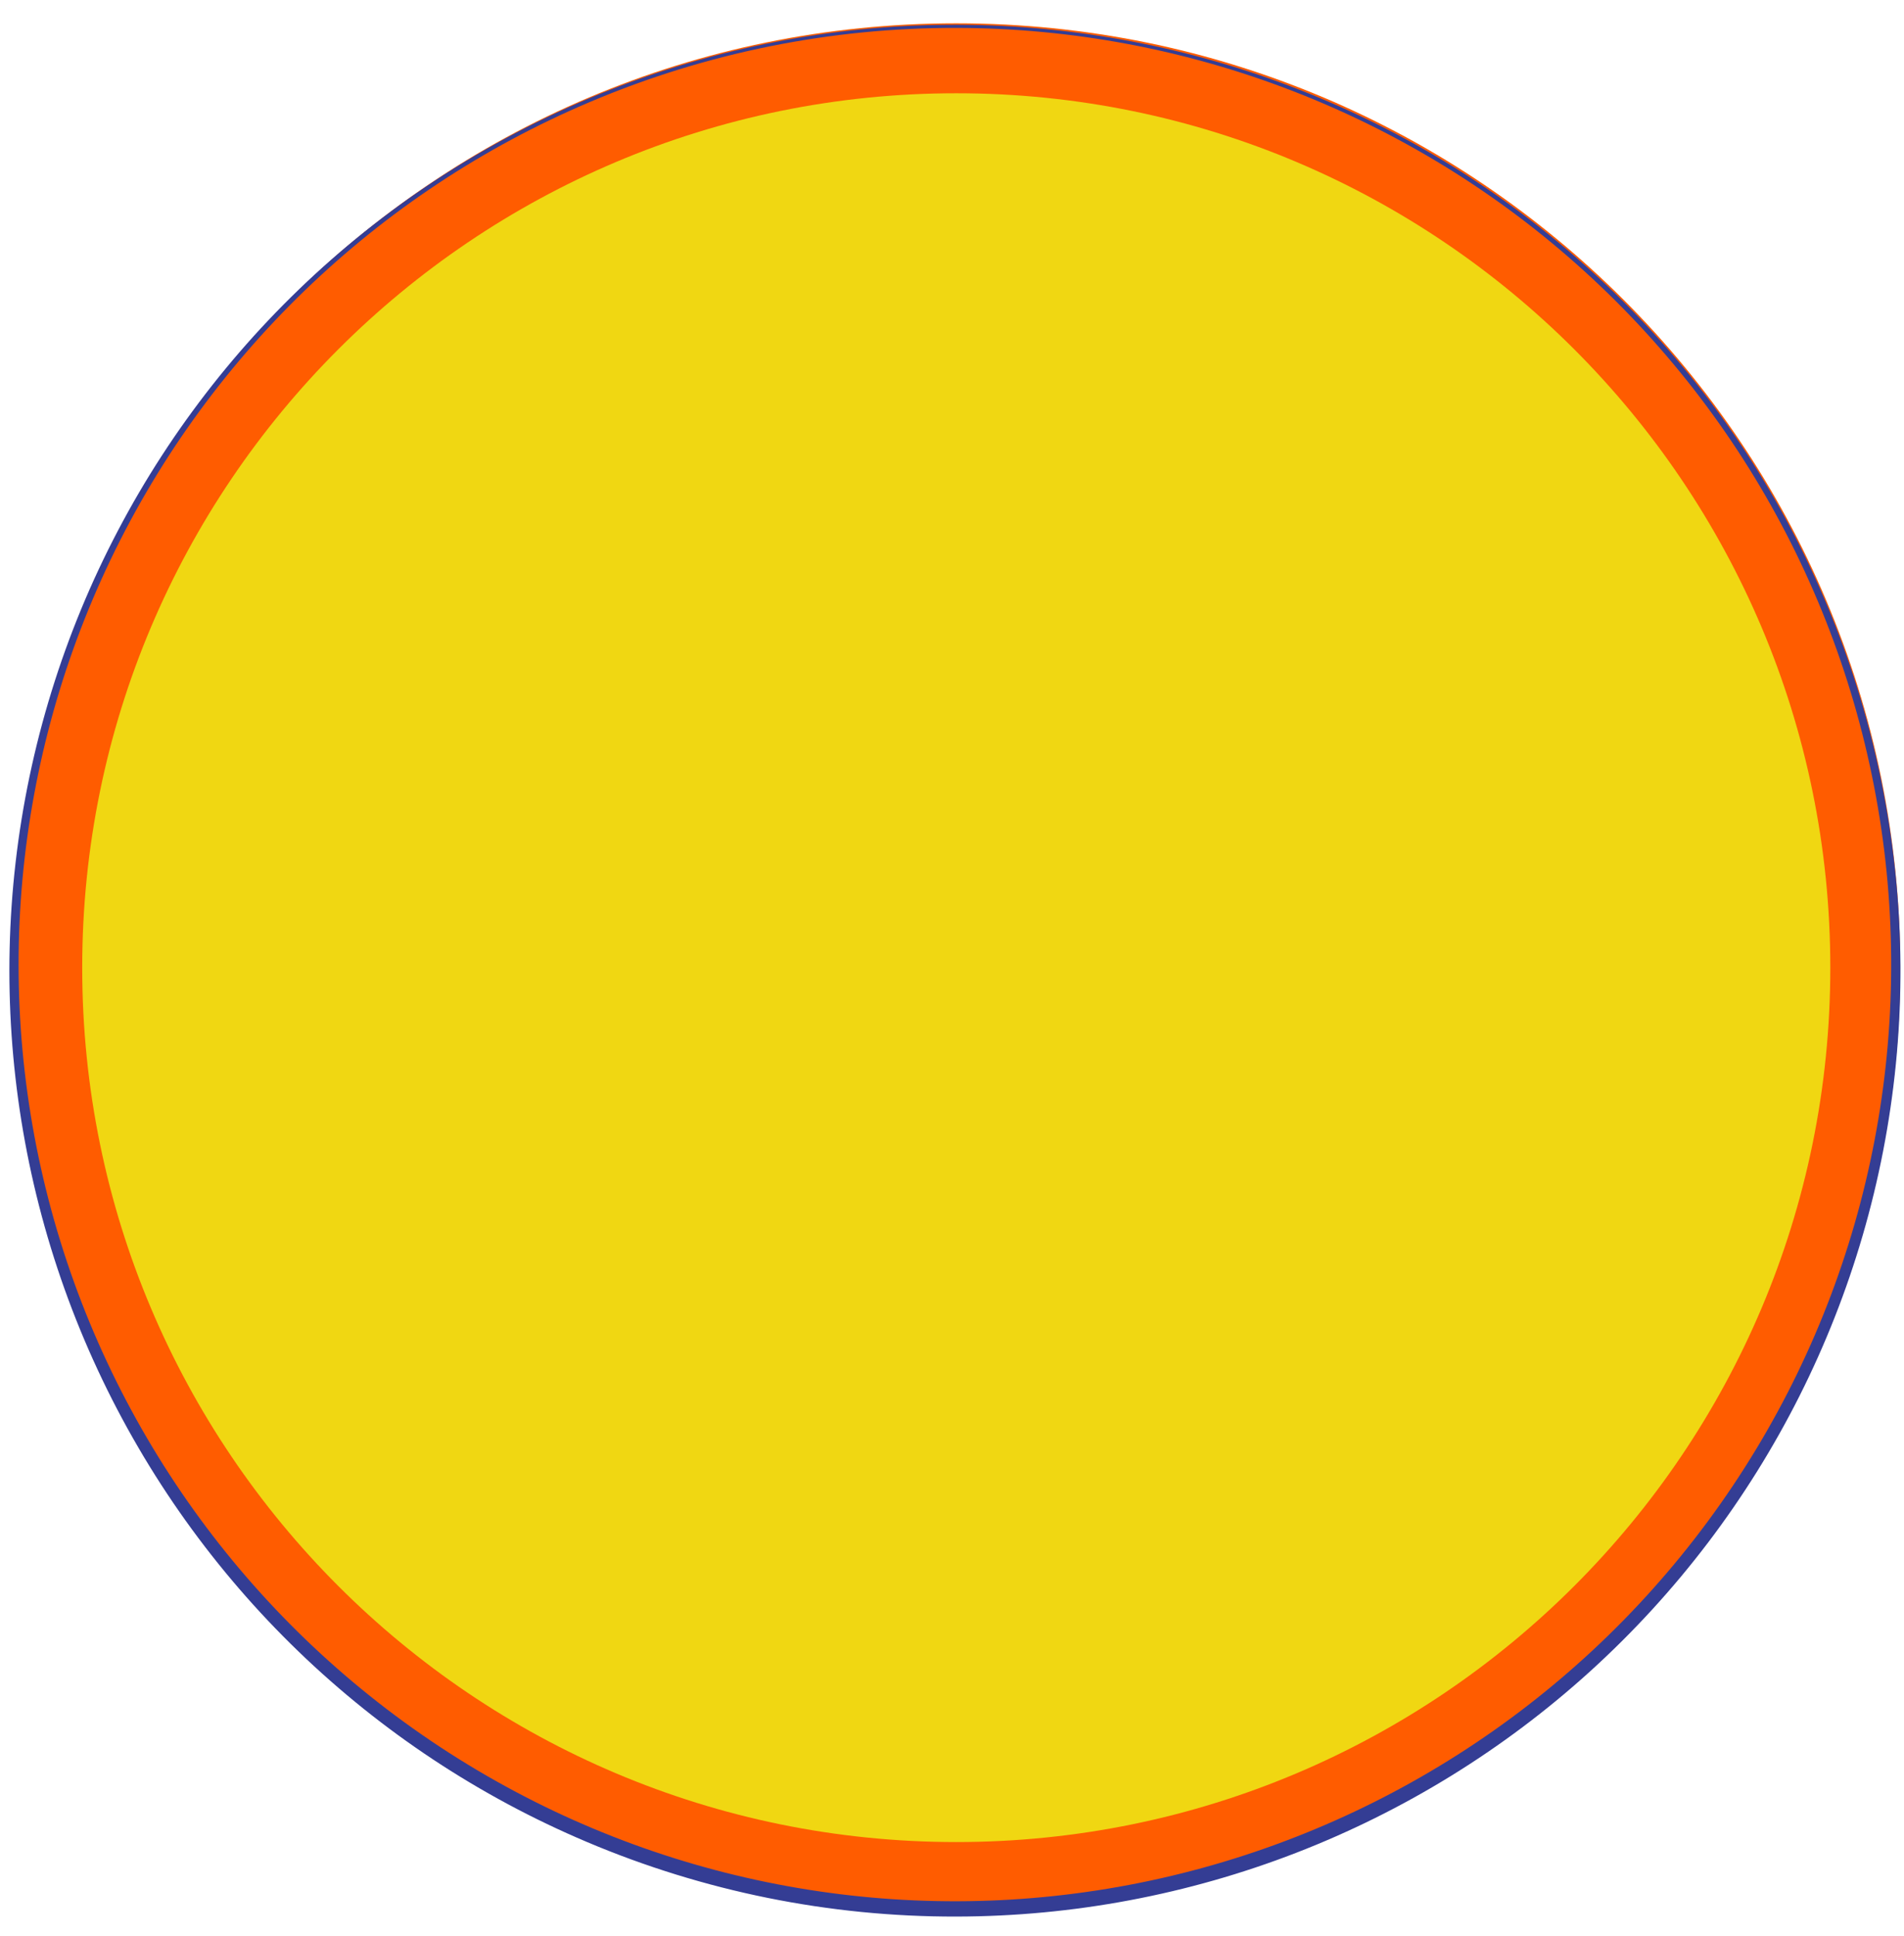
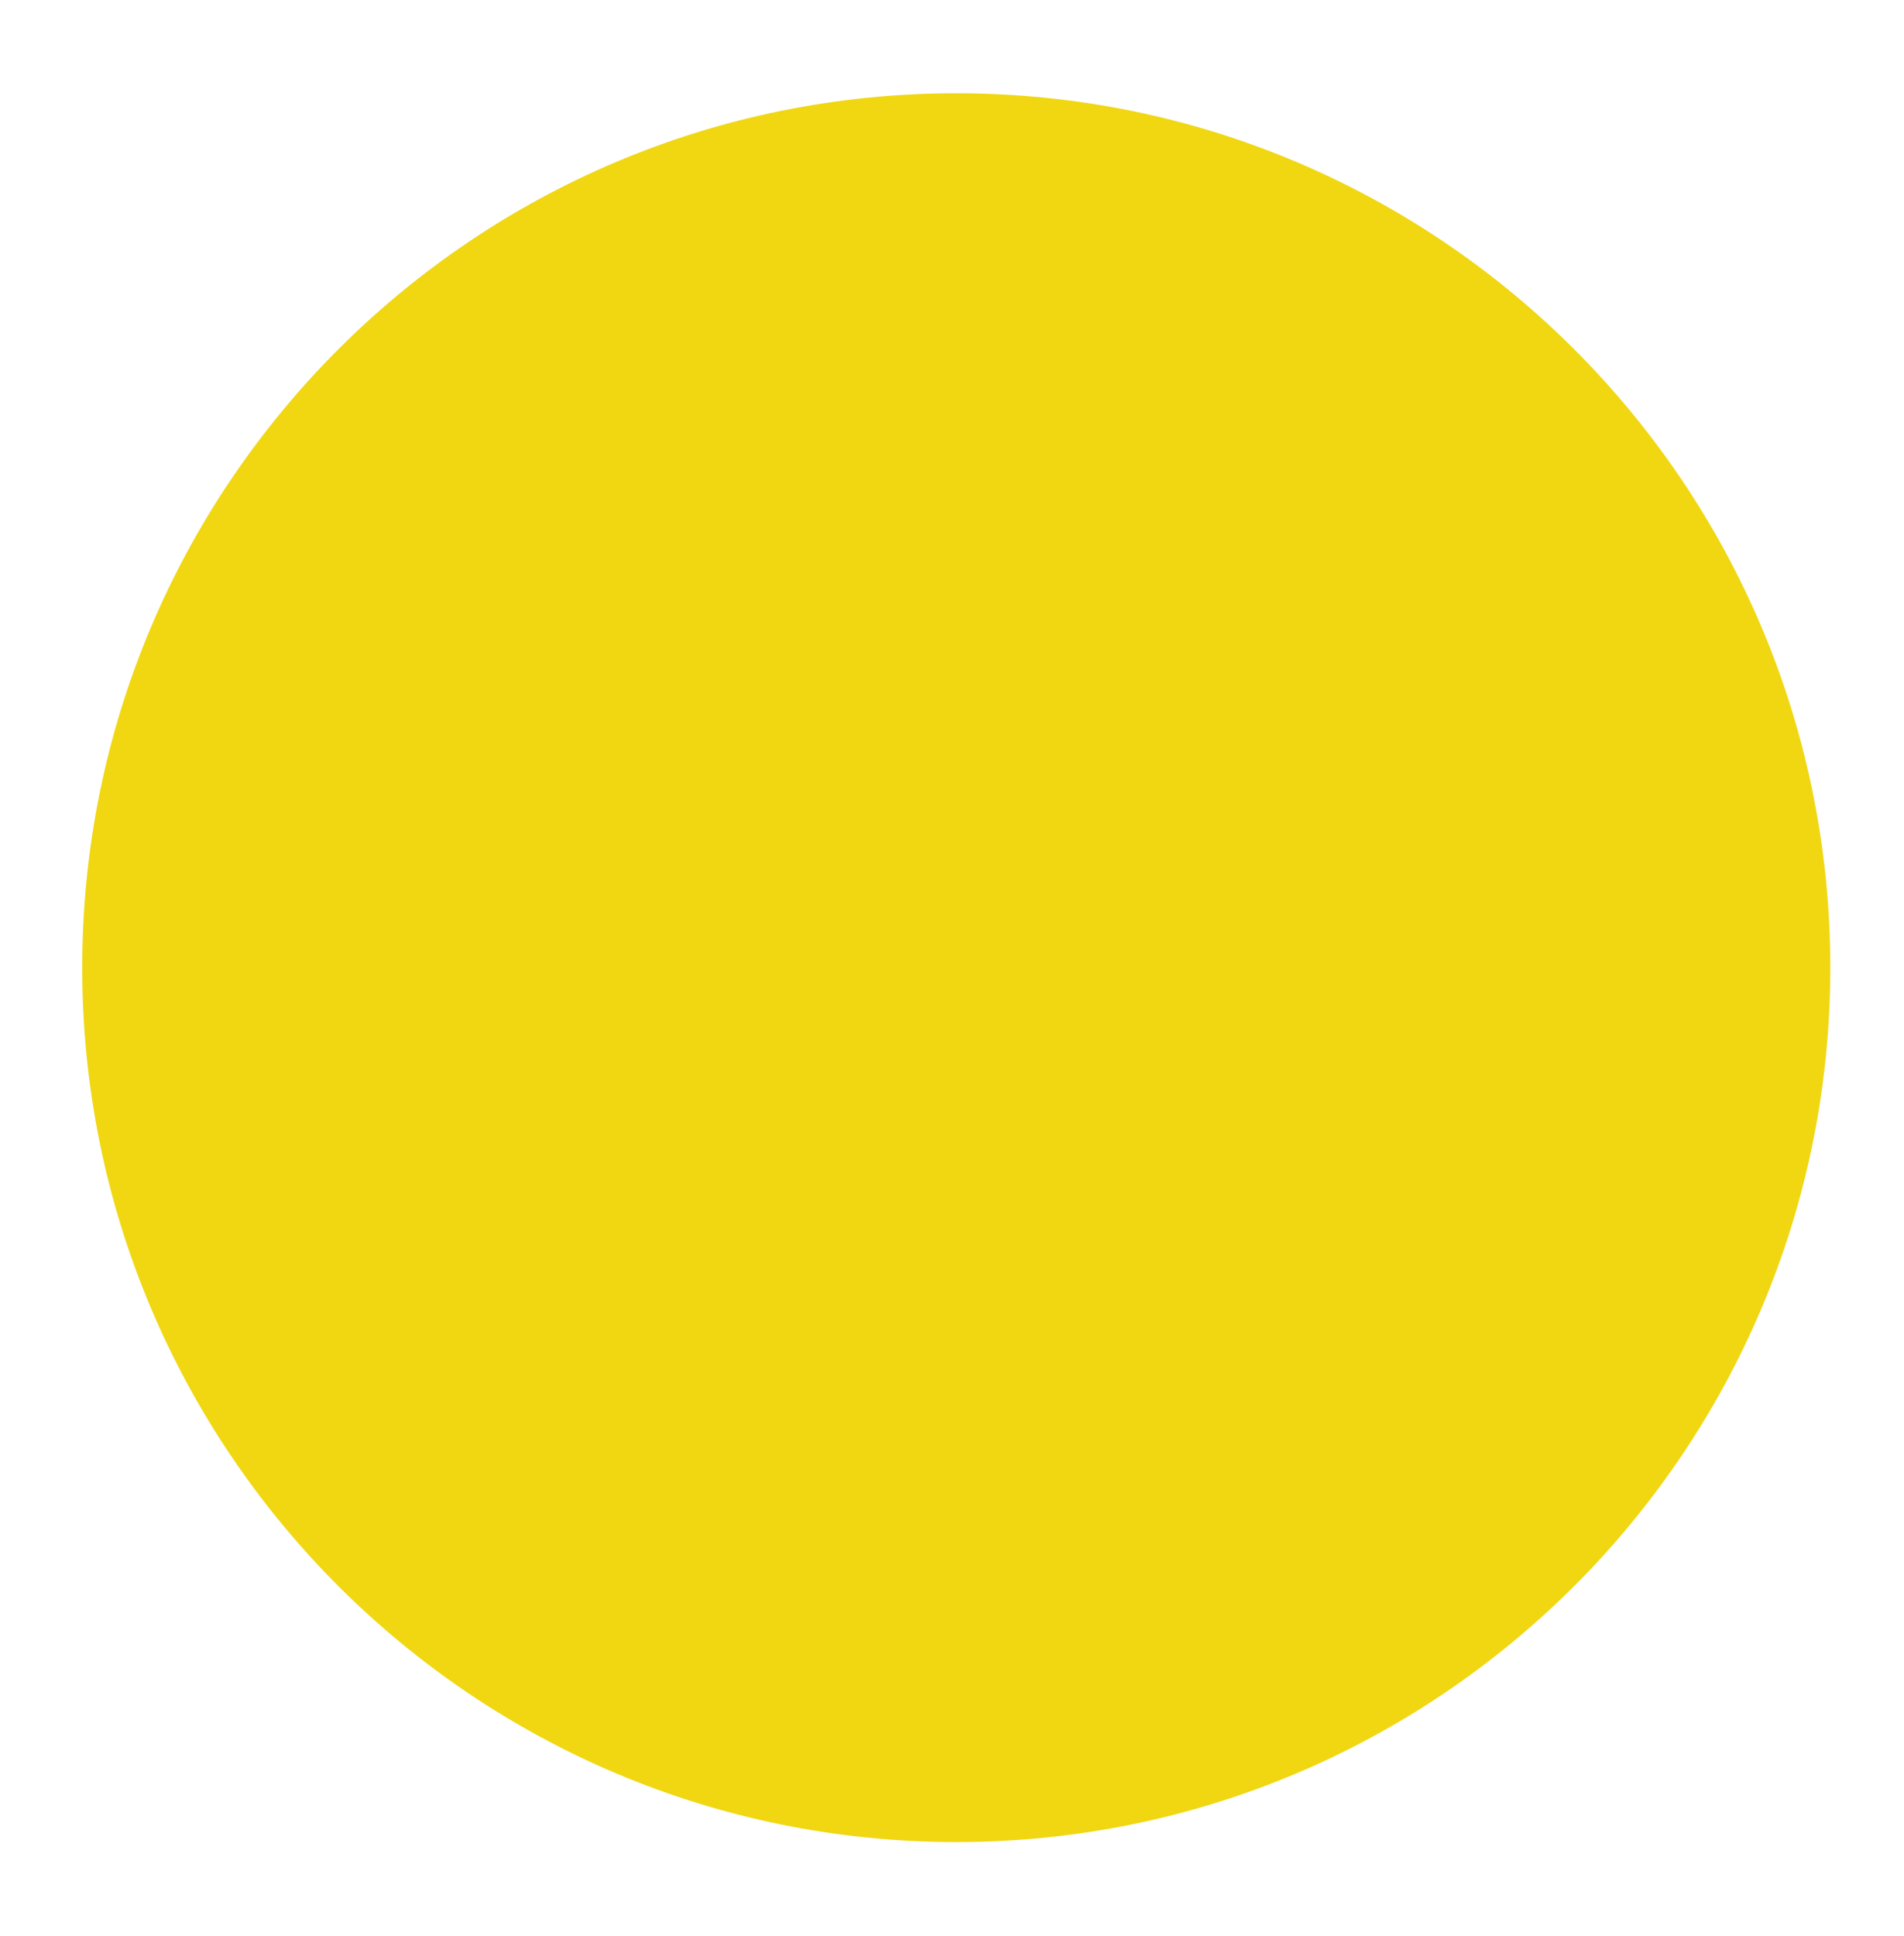
<svg xmlns="http://www.w3.org/2000/svg" width="61" height="62" viewBox="0 0 61 62" fill="none">
-   <path d="M30.637 61.233C13.934 61.233 0.394 47.692 0.394 30.99C0.394 14.287 13.934 0.747 30.637 0.747C47.34 0.747 60.88 14.287 60.88 30.99C60.88 47.692 47.34 61.233 30.637 61.233Z" fill="#FF5C00" />
-   <path d="M30.633 61.378C38.142 61.368 45.38 58.57 50.943 53.526C56.506 48.481 59.997 41.551 60.739 34.078C61.48 26.605 59.42 19.124 54.958 13.084C50.496 7.045 43.949 2.878 36.589 1.392C29.228 -0.094 21.577 1.206 15.121 5.042C8.666 8.877 3.864 14.974 1.649 22.149C-0.566 29.324 -0.038 37.066 3.132 43.873C6.302 50.681 11.888 56.068 18.805 58.99C22.547 60.574 26.57 61.386 30.633 61.378ZM30.633 0.894C38.069 0.904 45.236 3.675 50.744 8.671C56.252 13.666 59.708 20.529 60.443 27.929C61.177 35.328 59.137 42.737 54.718 48.717C50.299 54.697 43.816 58.823 36.528 60.295C29.239 61.766 21.663 60.478 15.271 56.68C8.878 52.882 4.124 46.845 1.93 39.74C-0.263 32.635 0.26 24.968 3.399 18.228C6.538 11.487 12.069 6.152 18.919 3.258C22.625 1.69 26.609 0.886 30.633 0.894Z" fill="#343D94" />
  <path d="M30.637 58.992C15.171 58.992 2.634 46.455 2.634 30.99C2.634 15.524 15.171 2.987 30.637 2.987C46.102 2.987 58.639 15.524 58.639 30.99C58.639 46.455 46.102 58.992 30.637 58.992Z" fill="#F0D712" />
</svg>